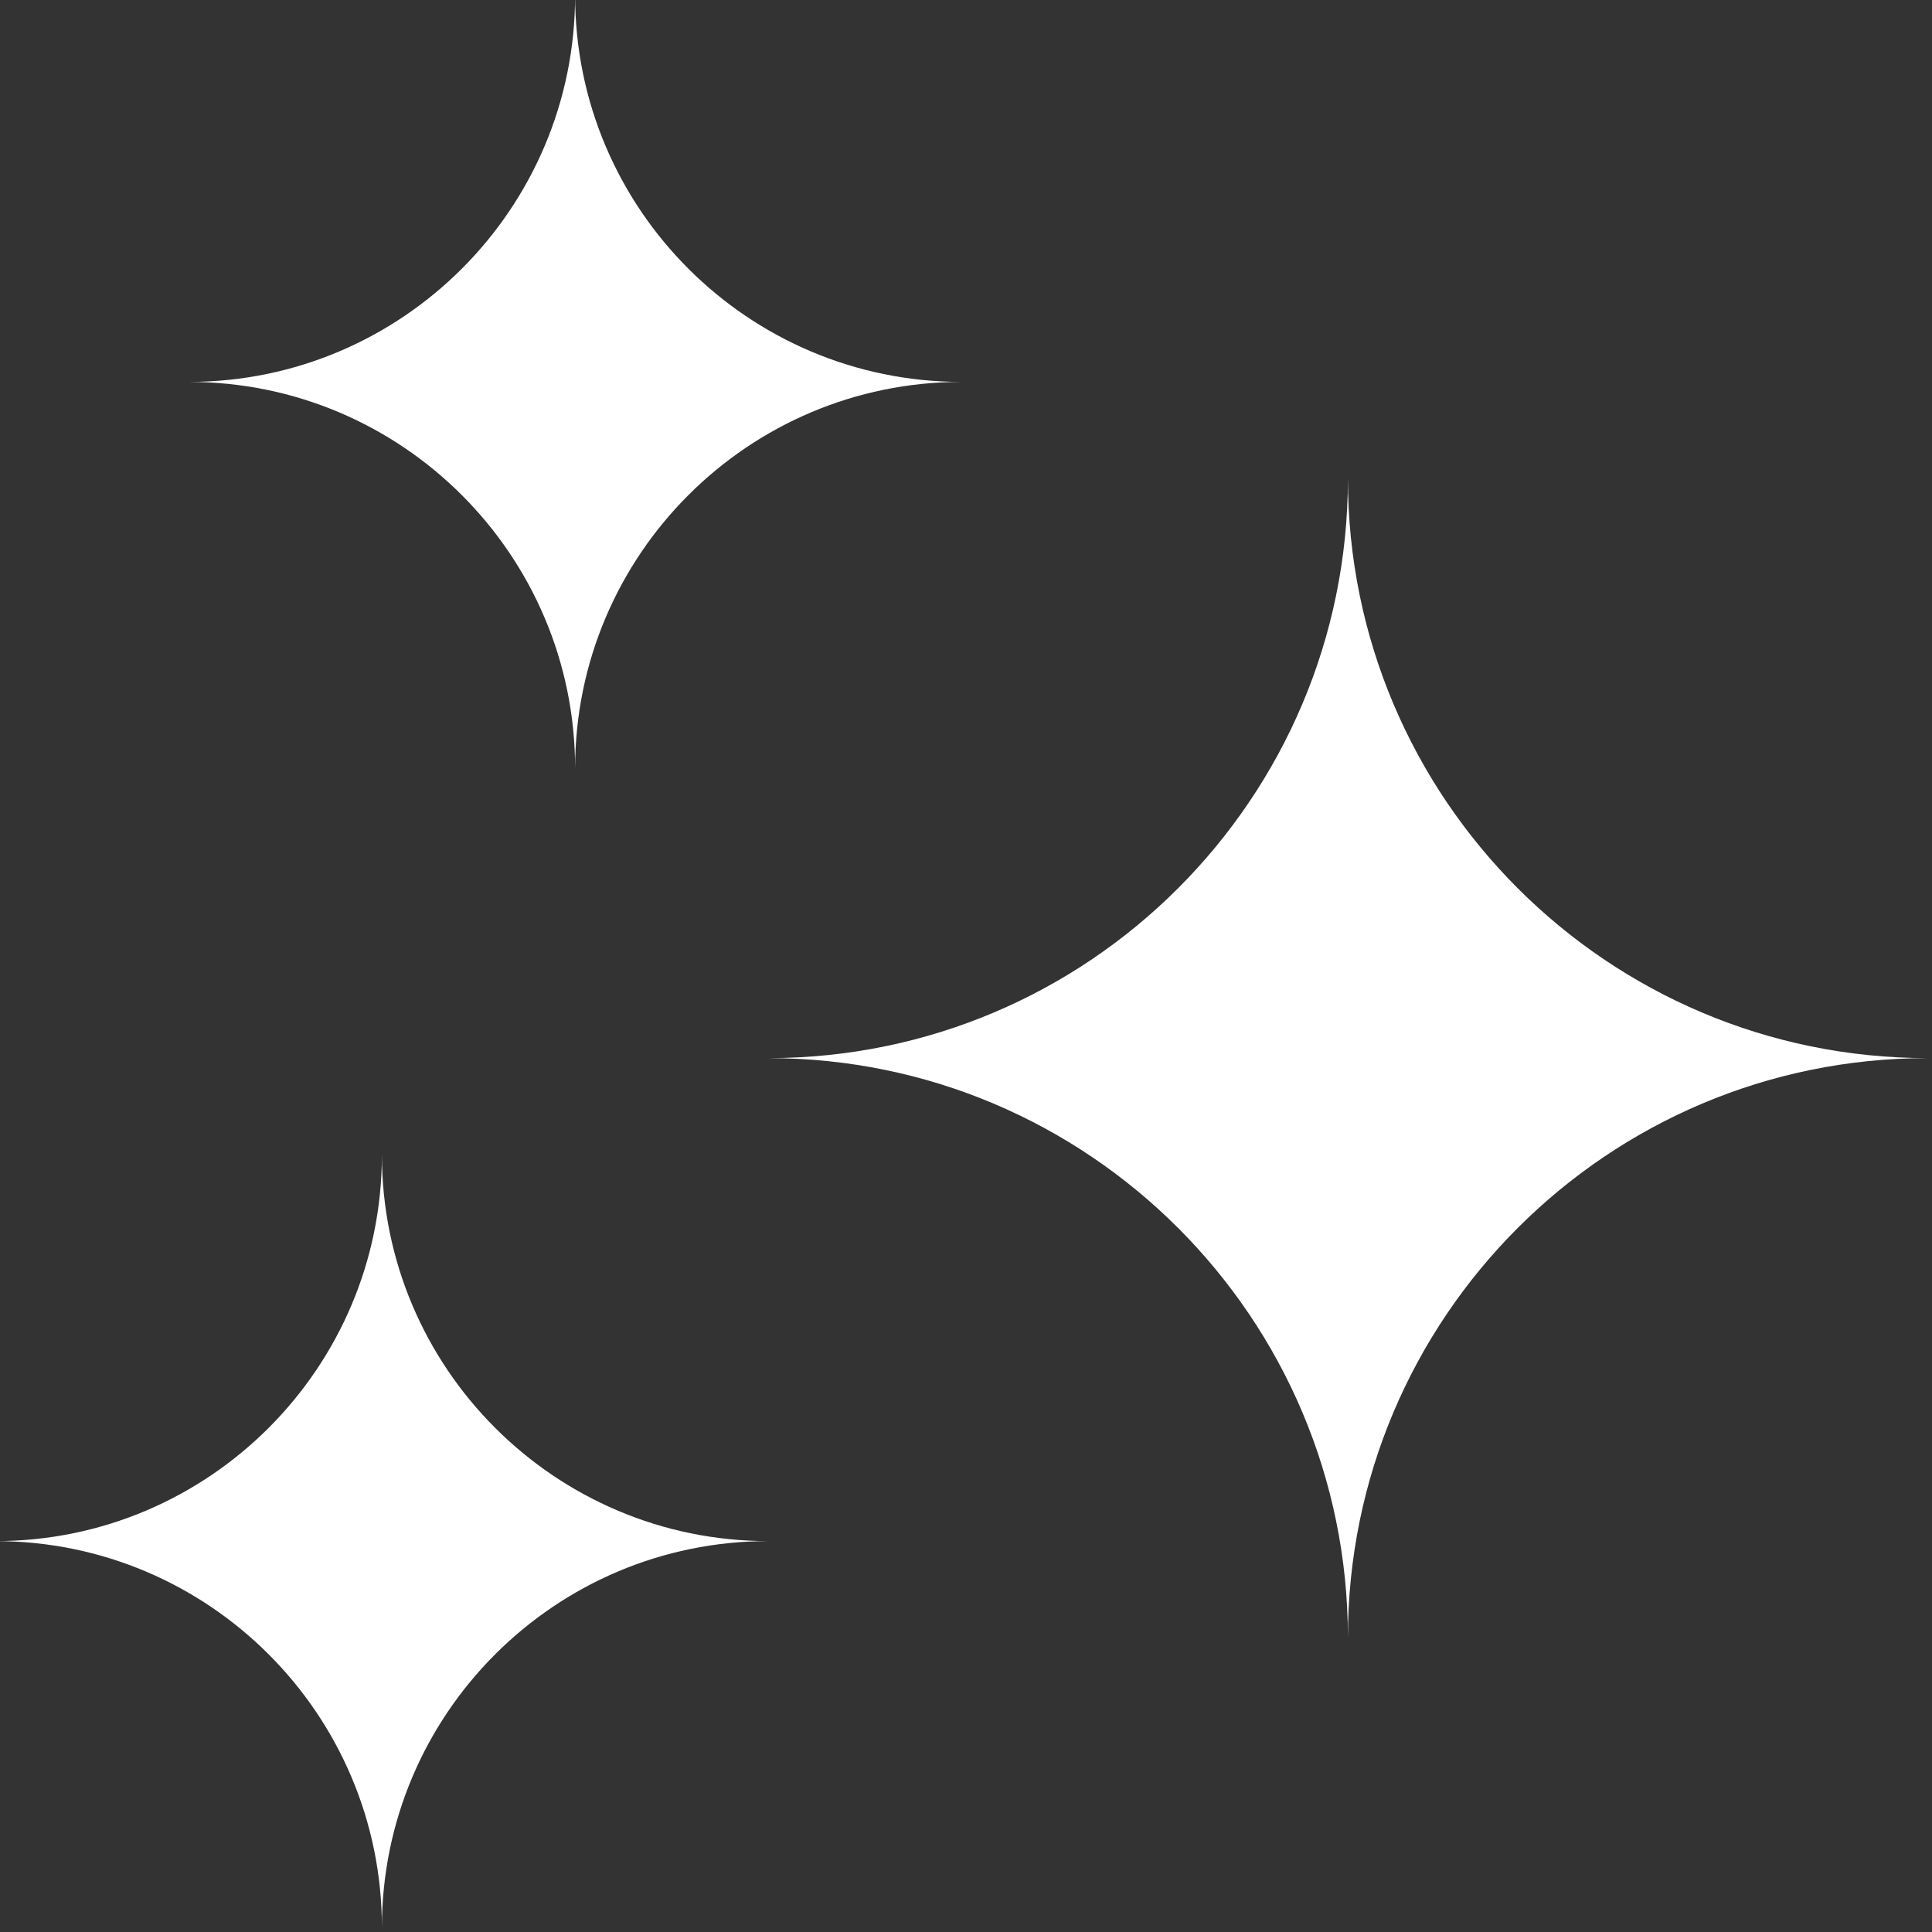
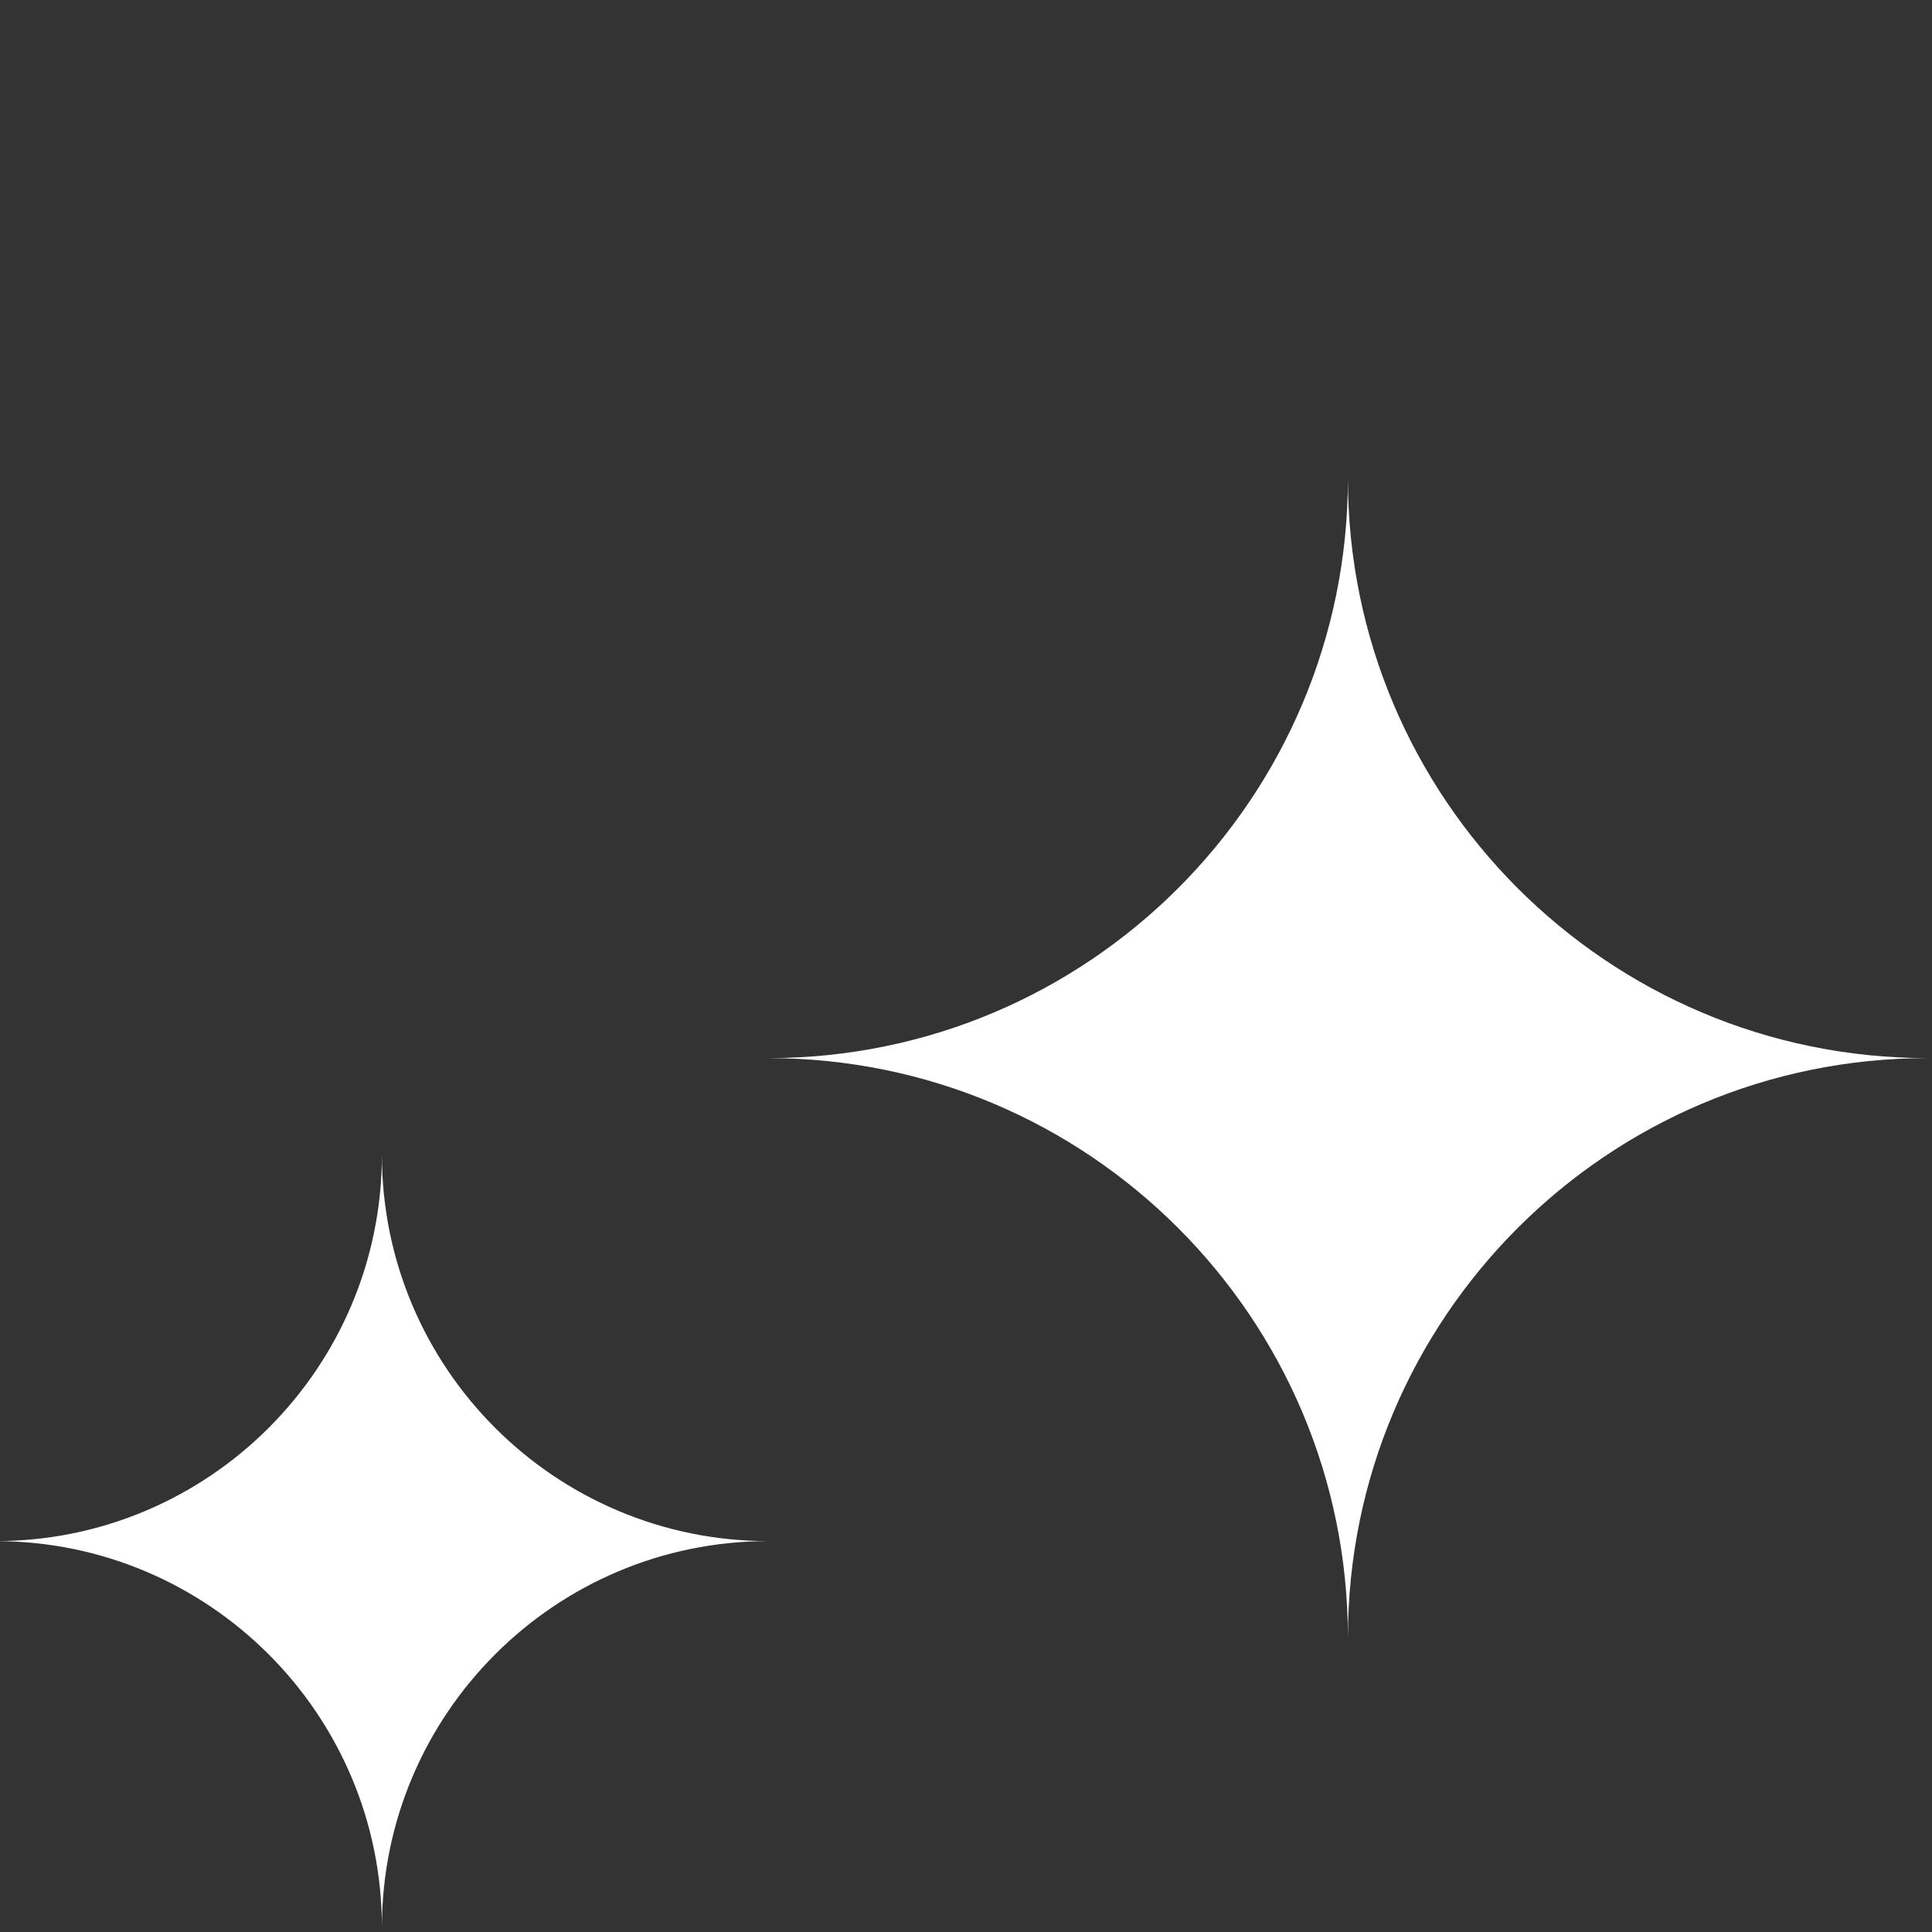
<svg xmlns="http://www.w3.org/2000/svg" clip-rule="evenodd" fill="#ffffff" fill-rule="evenodd" height="21.5" preserveAspectRatio="xMidYMid meet" stroke-linejoin="round" stroke-miterlimit="2" version="1" viewBox="1.3 1.3 21.5 21.5" width="21.5" zoomAndPan="magnify">
  <rect x="1.3" y="1.3" width="21.5" height="21.5" fill="#333333" stroke="none" />
  <g id="change1_1">
-     <path d="M9.85,13.075c3.56,0 6.45,2.89 6.45,6.45c0,-3.56 2.89,-6.45 6.45,-6.45c-3.56,-0 -6.45,-2.89 -6.45,-6.45c0,3.56 -2.89,6.45 -6.45,6.45Z" />
+     <path d="M9.85,13.075c3.56,0 6.45,2.89 6.45,6.45c0,-3.56 2.89,-6.45 6.45,-6.45c-3.56,-0 -6.45,-2.89 -6.45,-6.45c0,3.56 -2.89,6.45 -6.45,6.45" />
    <path d="M1.25,18.45c2.373,0 4.3,1.927 4.3,4.3c0,-2.373 1.927,-4.3 4.3,-4.3c-2.373,-0 -4.3,-1.927 -4.3,-4.3c-0,2.373 -1.927,4.3 -4.3,4.3Z" />
-     <path d="M3.4,5.55c2.373,0 4.3,1.927 4.3,4.3c0,-2.373 1.927,-4.3 4.3,-4.3c-2.373,-0 -4.3,-1.927 -4.3,-4.3c0,2.373 -1.927,4.3 -4.3,4.3Z" />
  </g>
</svg>